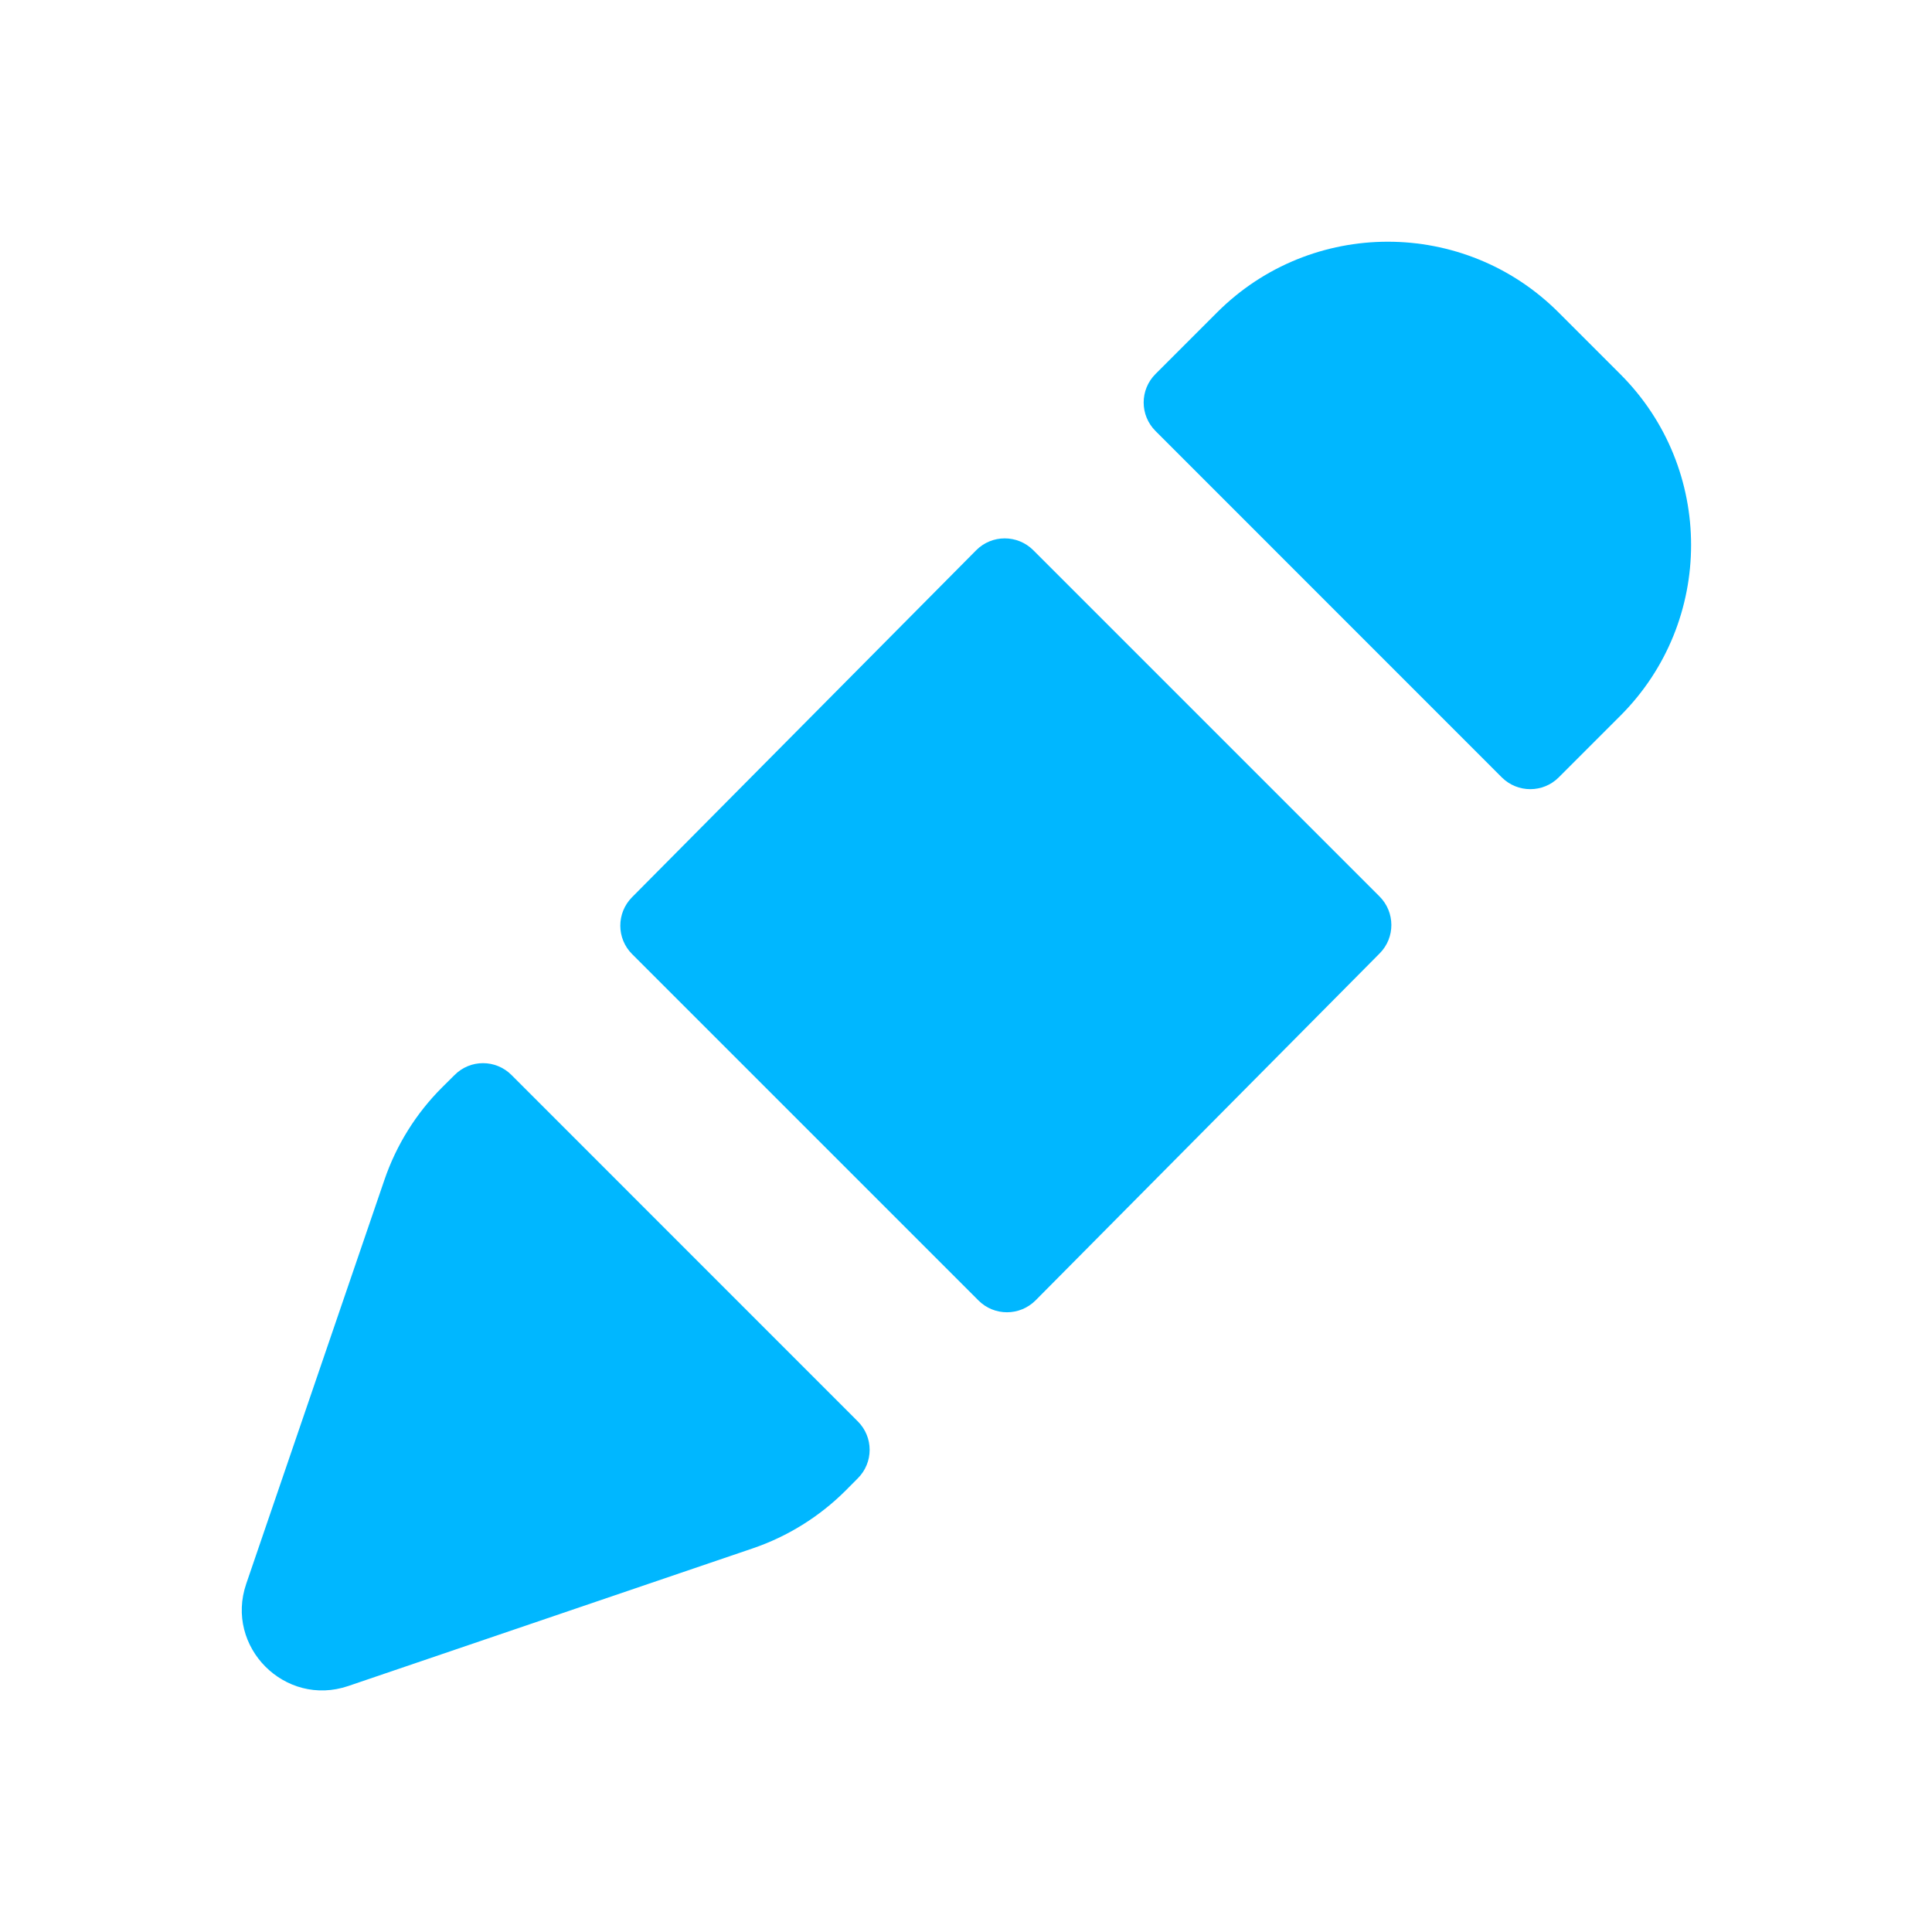
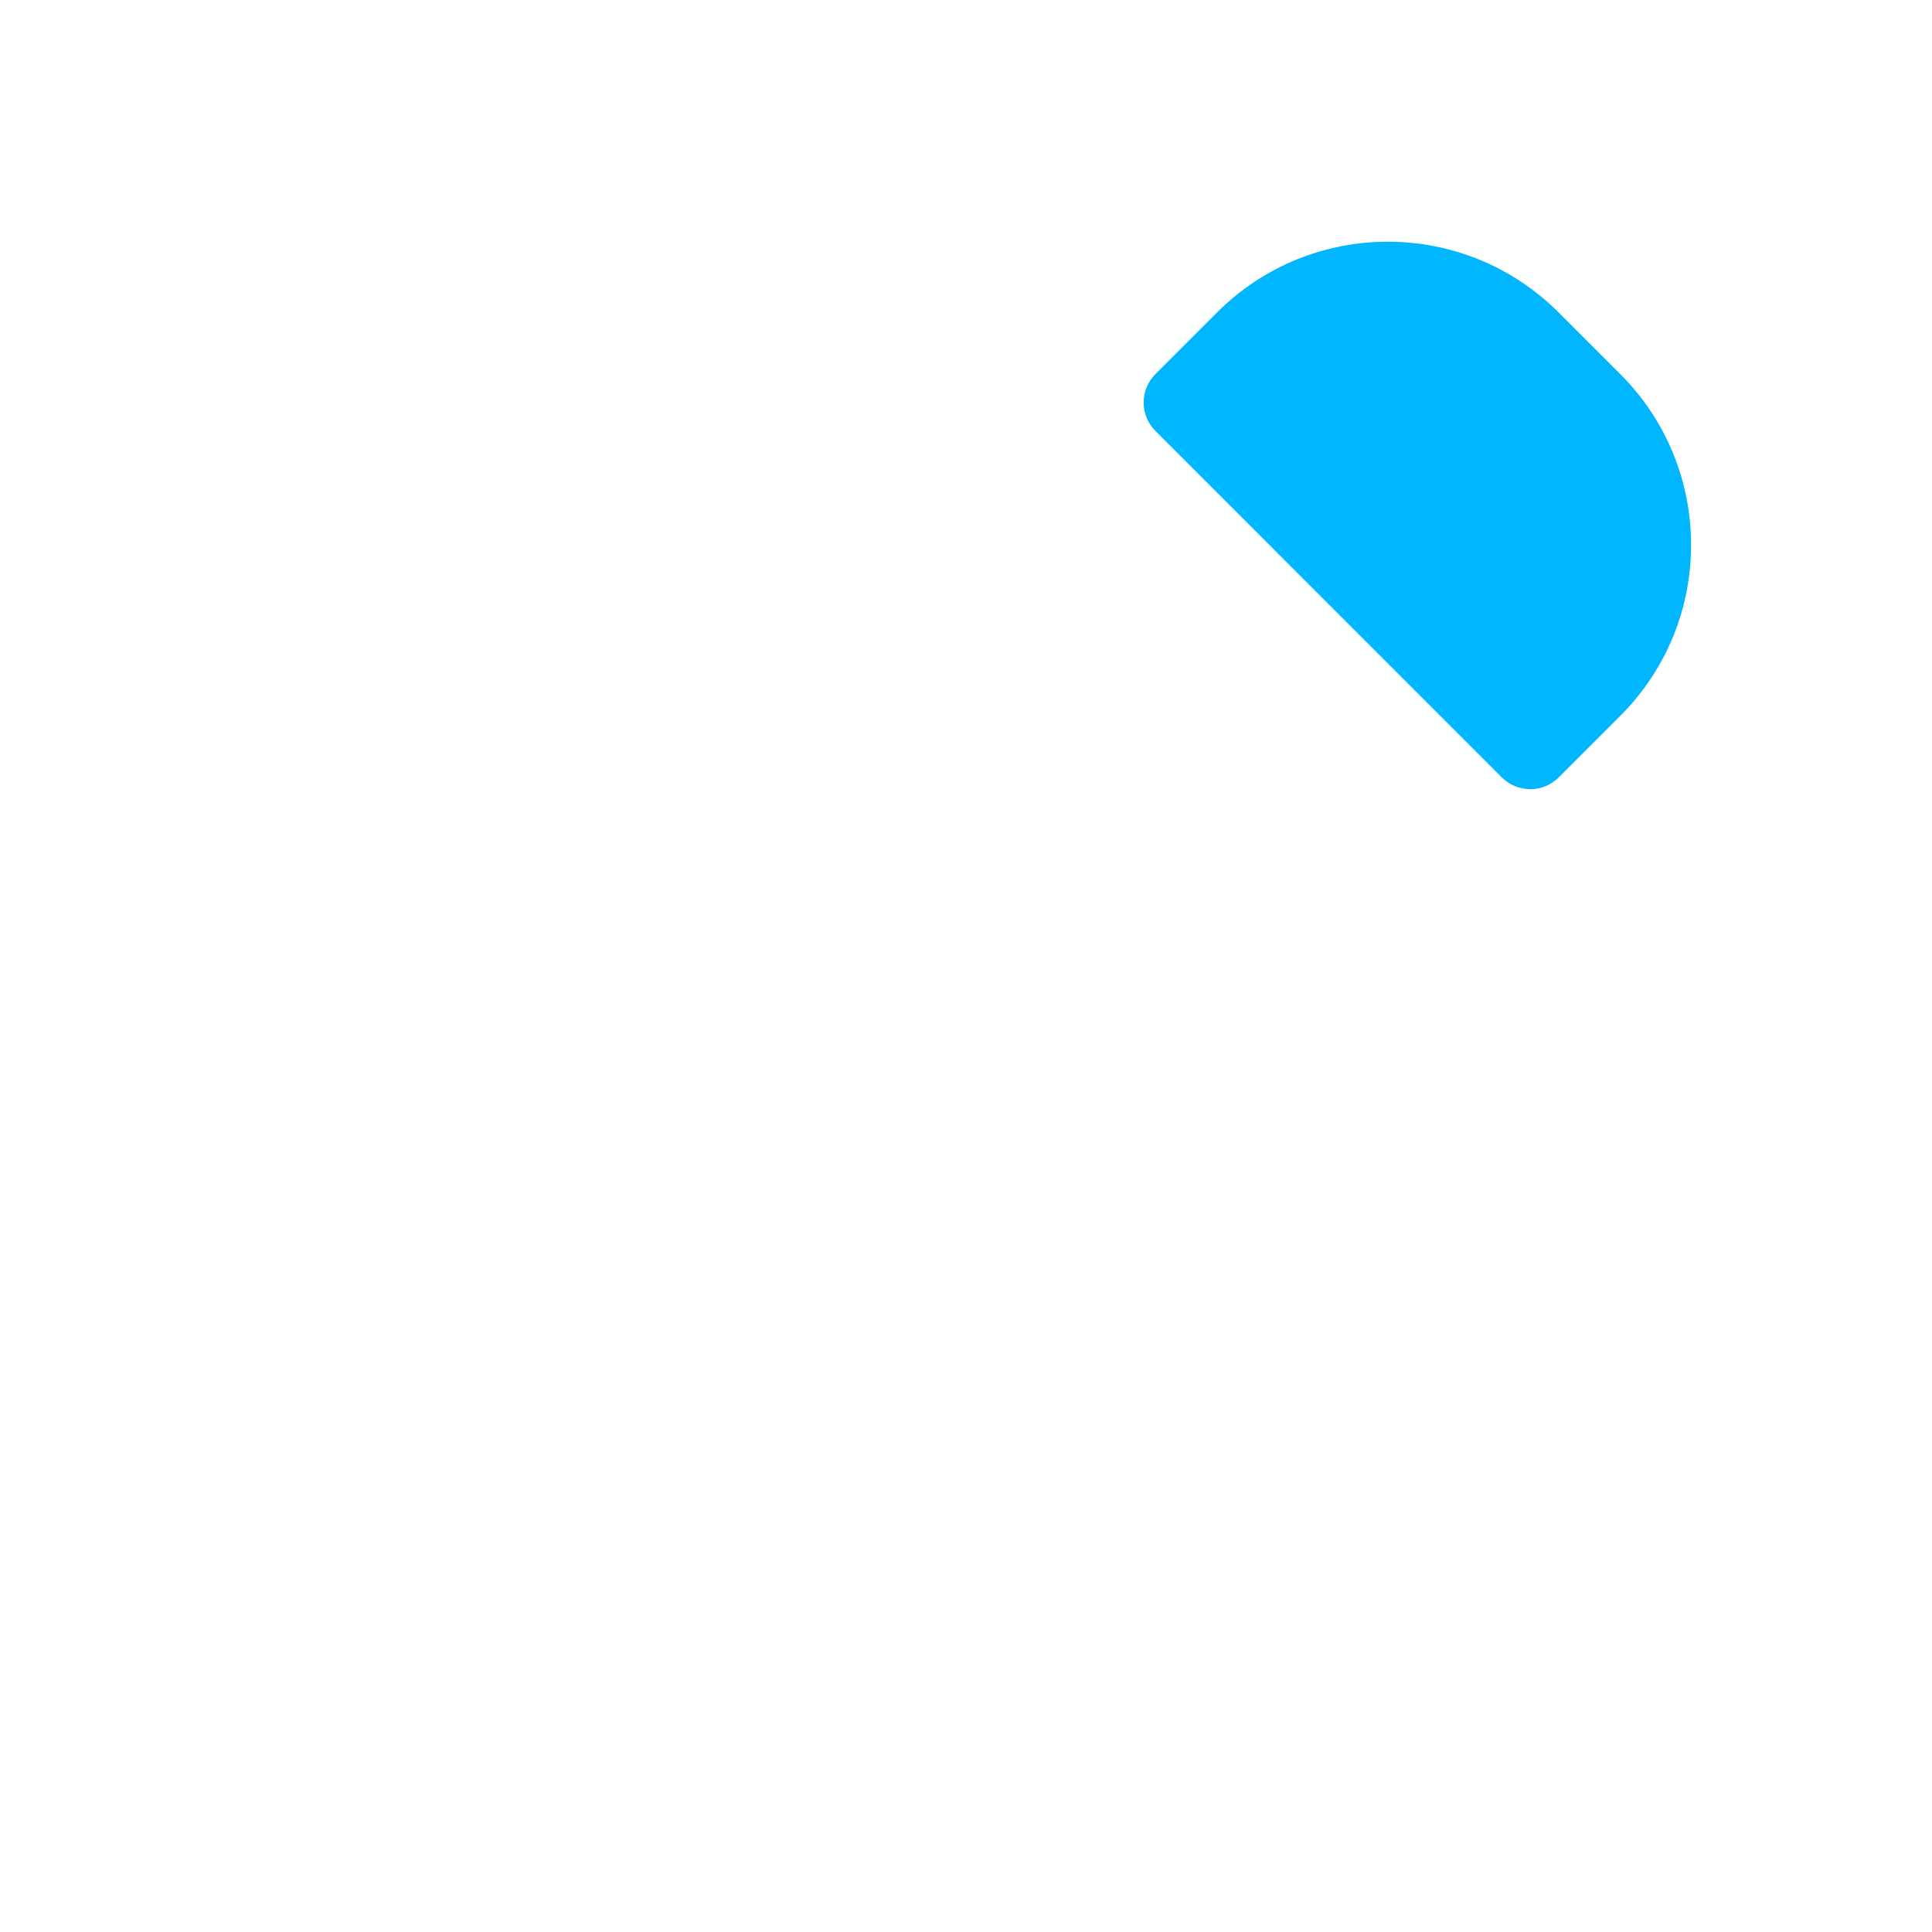
<svg xmlns="http://www.w3.org/2000/svg" width="24" height="24" viewBox="0 0 24 24" fill="none">
-   <path d="M4.775 14.658L3.059 19.674C2.79 20.459 3.541 21.212 4.327 20.944L9.349 19.235C9.784 19.087 10.179 18.841 10.504 18.517L10.656 18.364C10.852 18.169 10.852 17.852 10.656 17.657L6.354 13.354C6.158 13.158 5.842 13.158 5.647 13.354L5.492 13.508C5.168 13.831 4.923 14.225 4.775 14.658Z" fill="#00B7FF" />
-   <path d="M12.835 6.834C12.639 6.639 12.321 6.639 12.126 6.836L7.851 11.146C7.657 11.342 7.657 11.657 7.852 11.852L12.155 16.155C12.351 16.351 12.668 16.35 12.864 16.154L17.139 11.843C17.333 11.648 17.332 11.332 17.138 11.137L12.835 6.834Z" fill="#00B7FF" />
  <path d="M15.119 3.881L14.354 4.646C14.158 4.842 14.158 5.158 14.354 5.354L18.656 9.657C18.852 9.852 19.168 9.852 19.363 9.657L20.129 8.891C21.3 7.72 21.3 5.82 20.129 4.649L19.361 3.881C18.19 2.71 16.29 2.71 15.119 3.881Z" fill="#00B7FF" />
</svg>